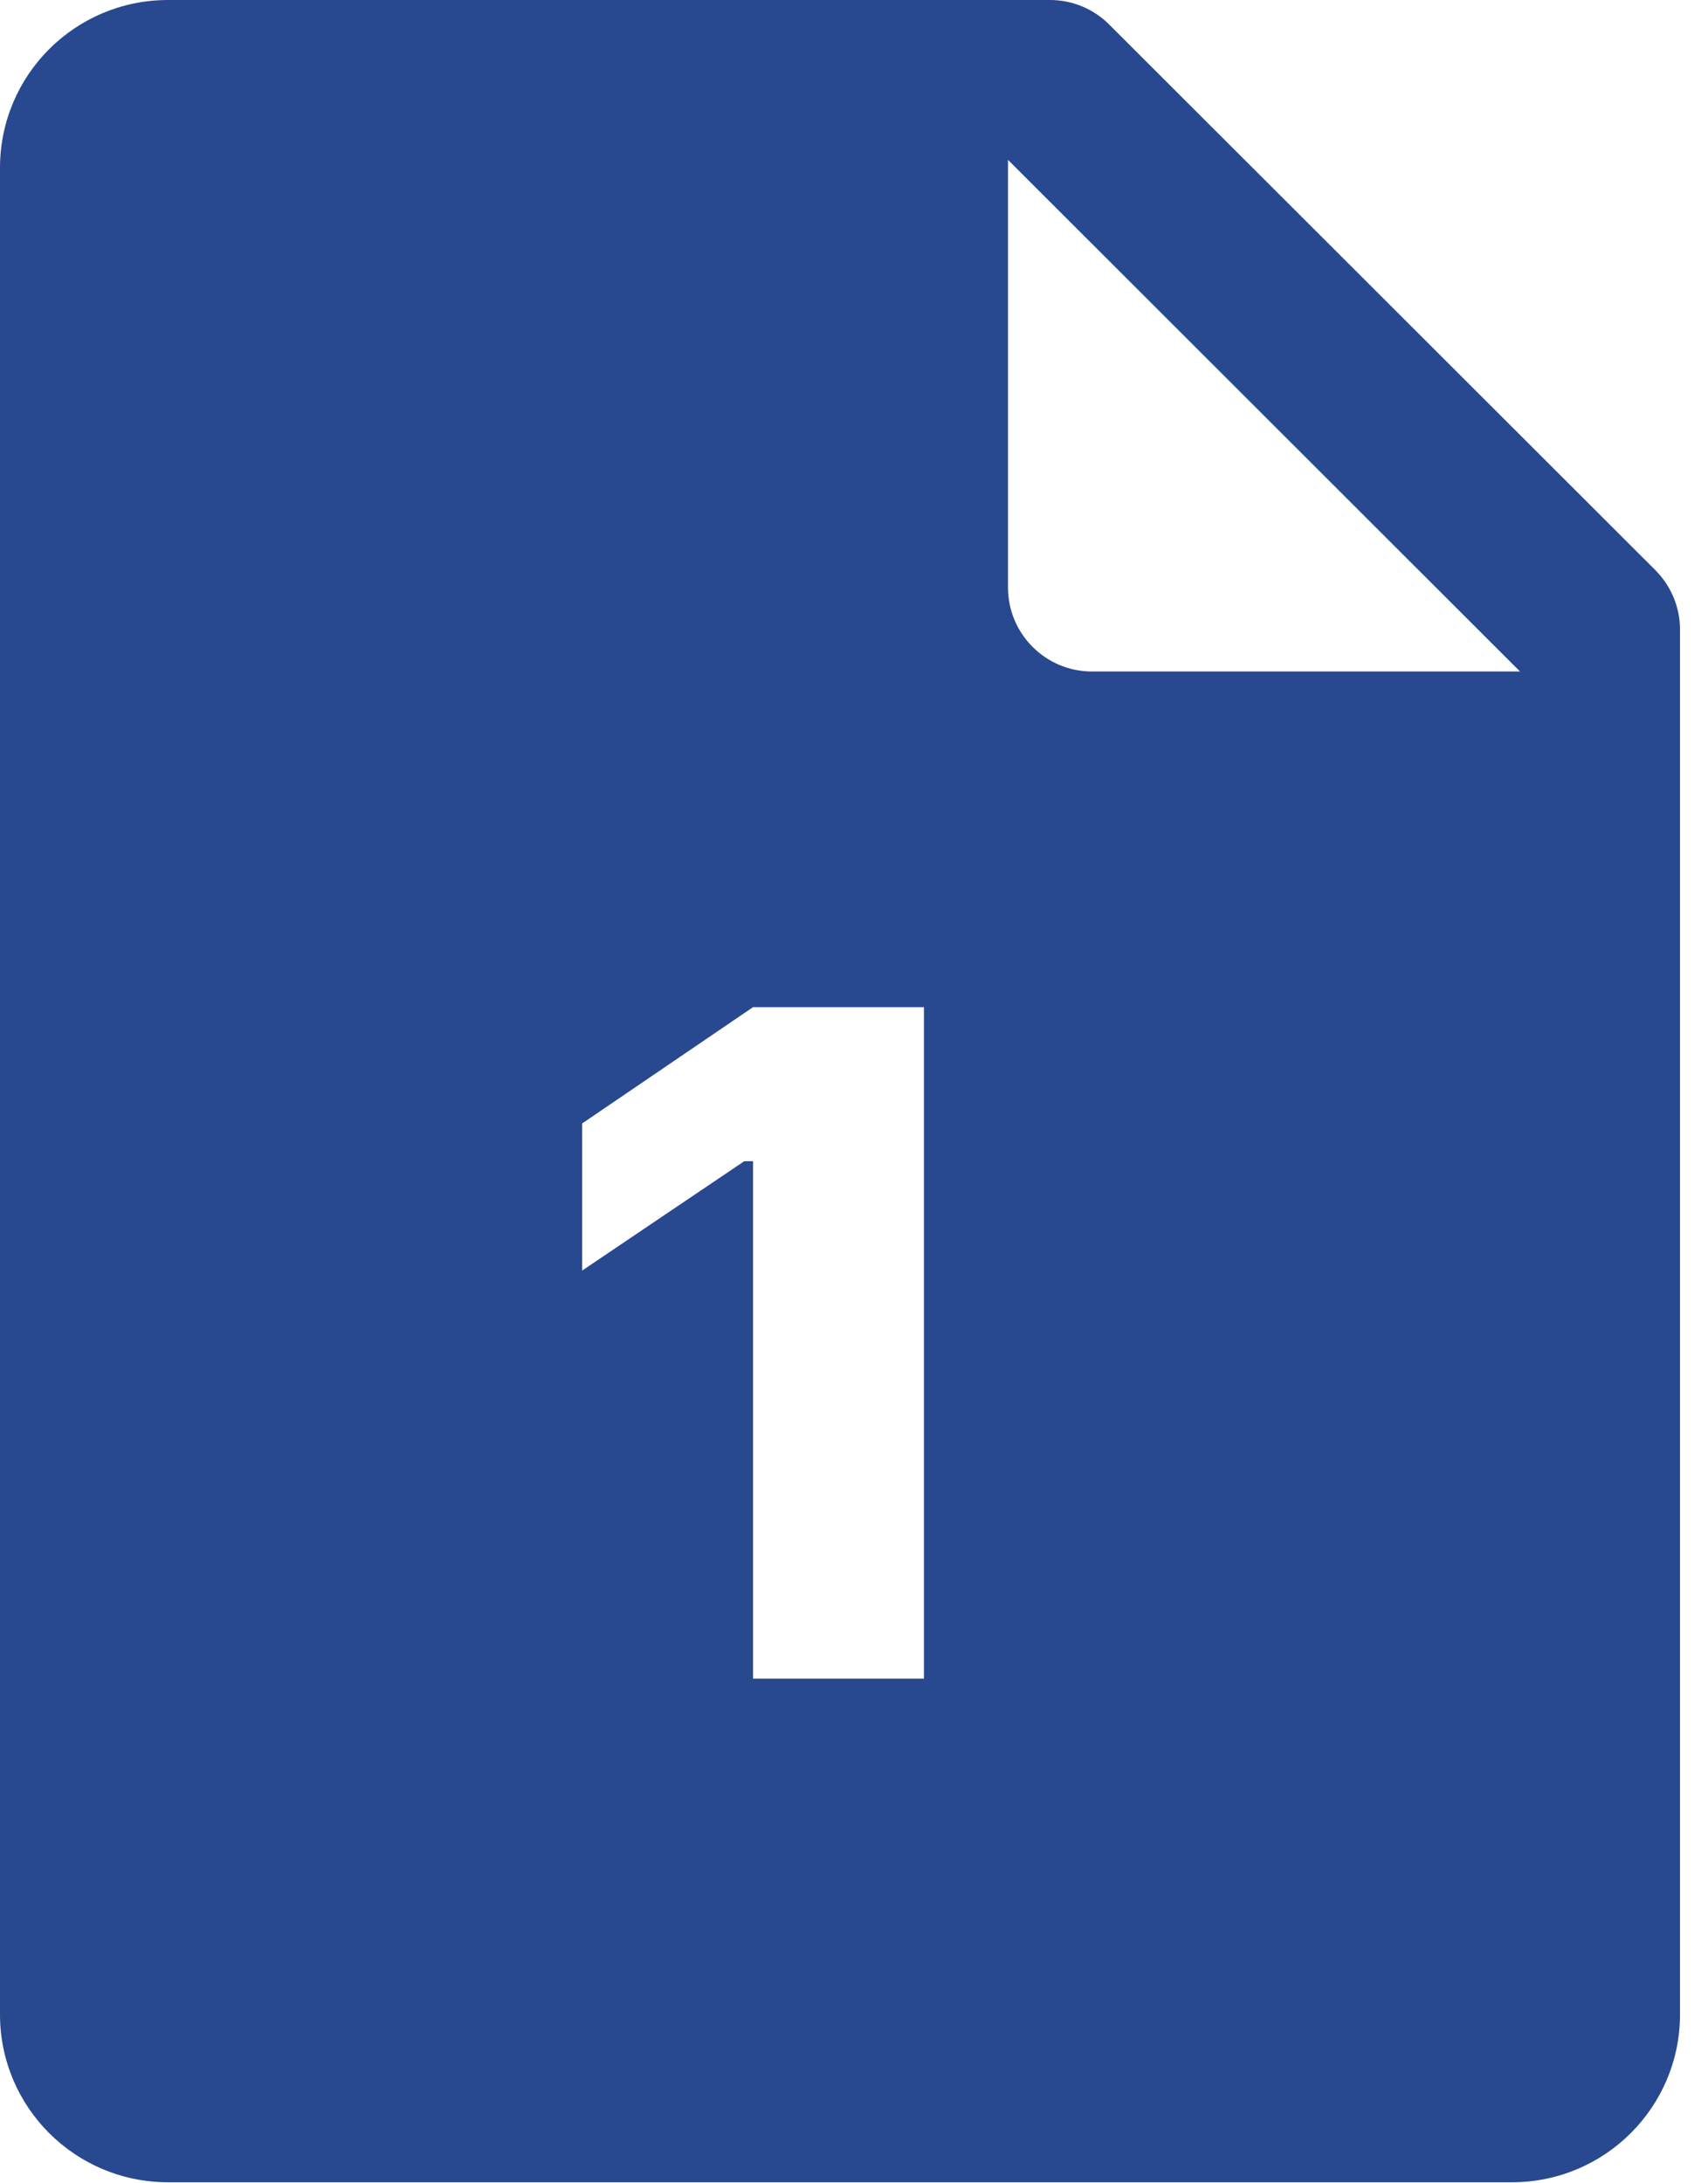
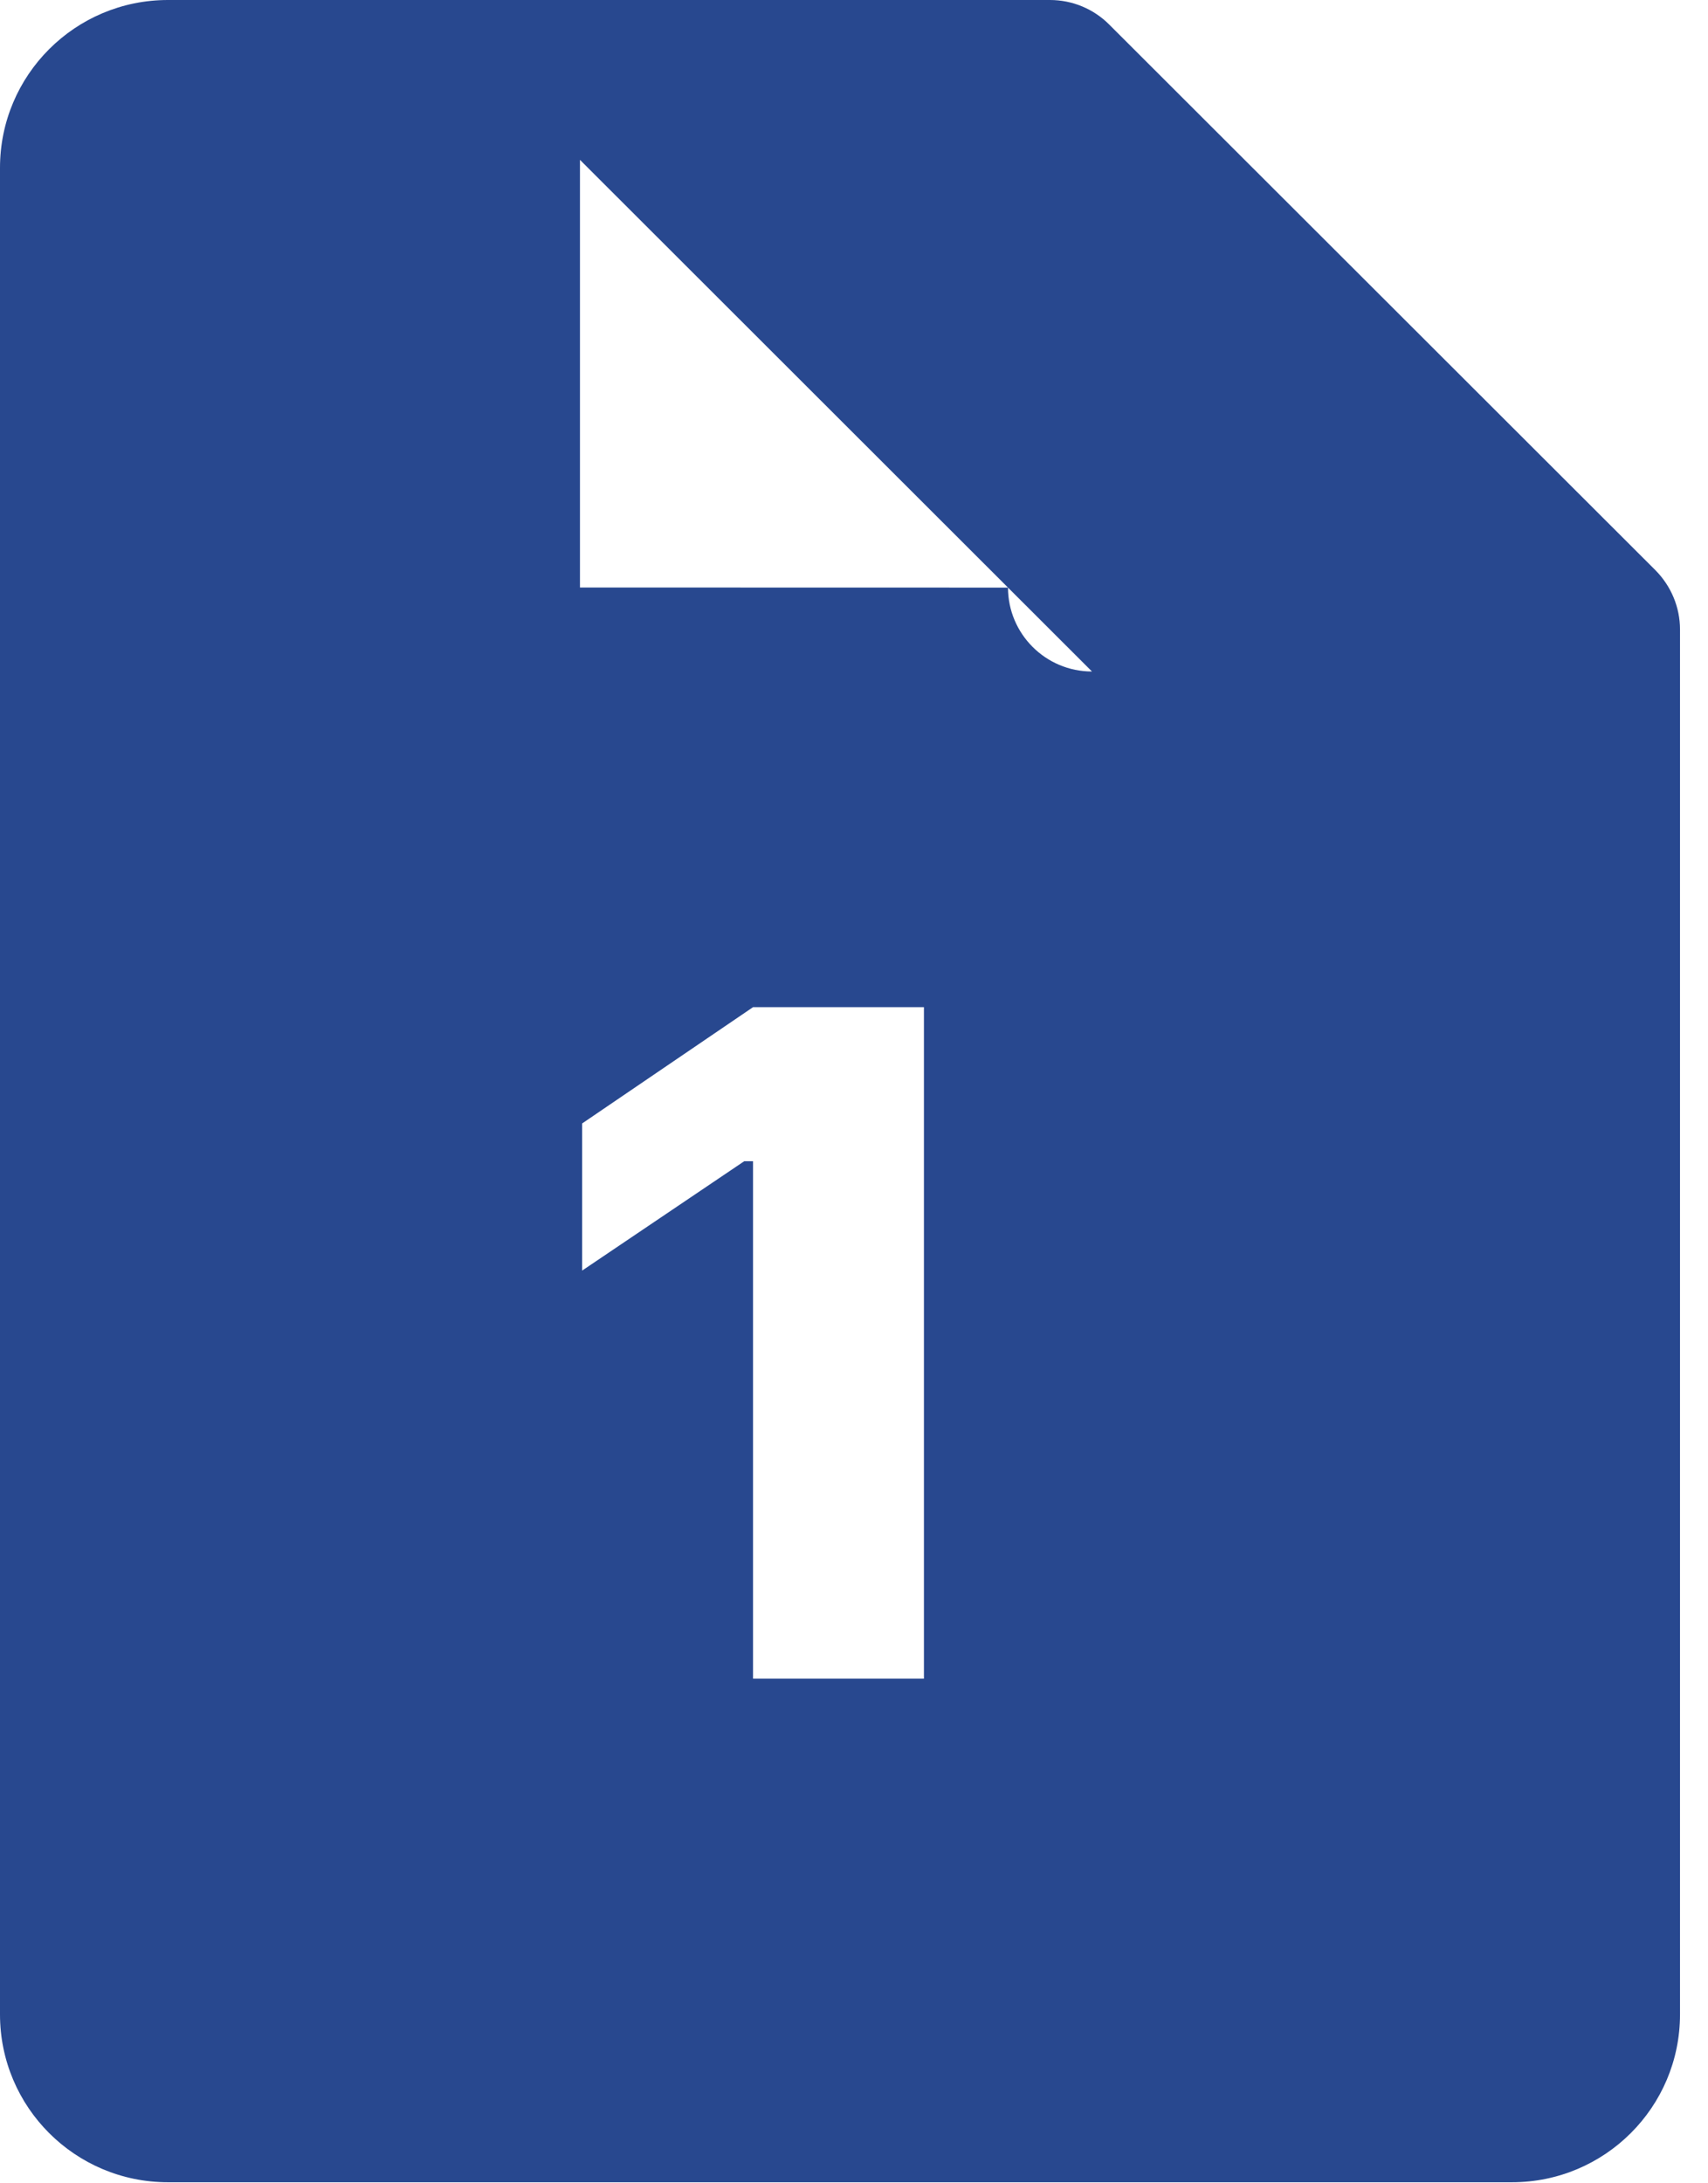
<svg xmlns="http://www.w3.org/2000/svg" width="18" height="23">
-   <path d="M11.691.26l5.754 5.746c.166.167.26.391.26.625v14.59c0 .977-.793 1.768-1.771 1.768H1.77c-.978 0-1.77-.791-1.77-1.768V1.768C0 .791.792 0 1.77 0h9.295c.235 0 .46.093.626.26zm-1.068 5.93c0 .487.396.884.885.884h4.511l-5.396-5.39v4.505zm-.886 11.494H7.936v-5.451h-.093l-1.708 1.152v-1.55l1.801-1.225h1.801v7.074z" fill="#28488F" fill-rule="evenodd" />
+   <path d="M11.691.26l5.754 5.746c.166.167.26.391.26.625v14.59c0 .977-.793 1.768-1.771 1.768H1.77c-.978 0-1.77-.791-1.77-1.768V1.768C0 .791.792 0 1.77 0h9.295c.235 0 .46.093.626.26zm-1.068 5.93c0 .487.396.884.885.884l-5.396-5.39v4.505zm-.886 11.494H7.936v-5.451h-.093l-1.708 1.152v-1.55l1.801-1.225h1.801v7.074z" fill="#28488F" fill-rule="evenodd" />
</svg>